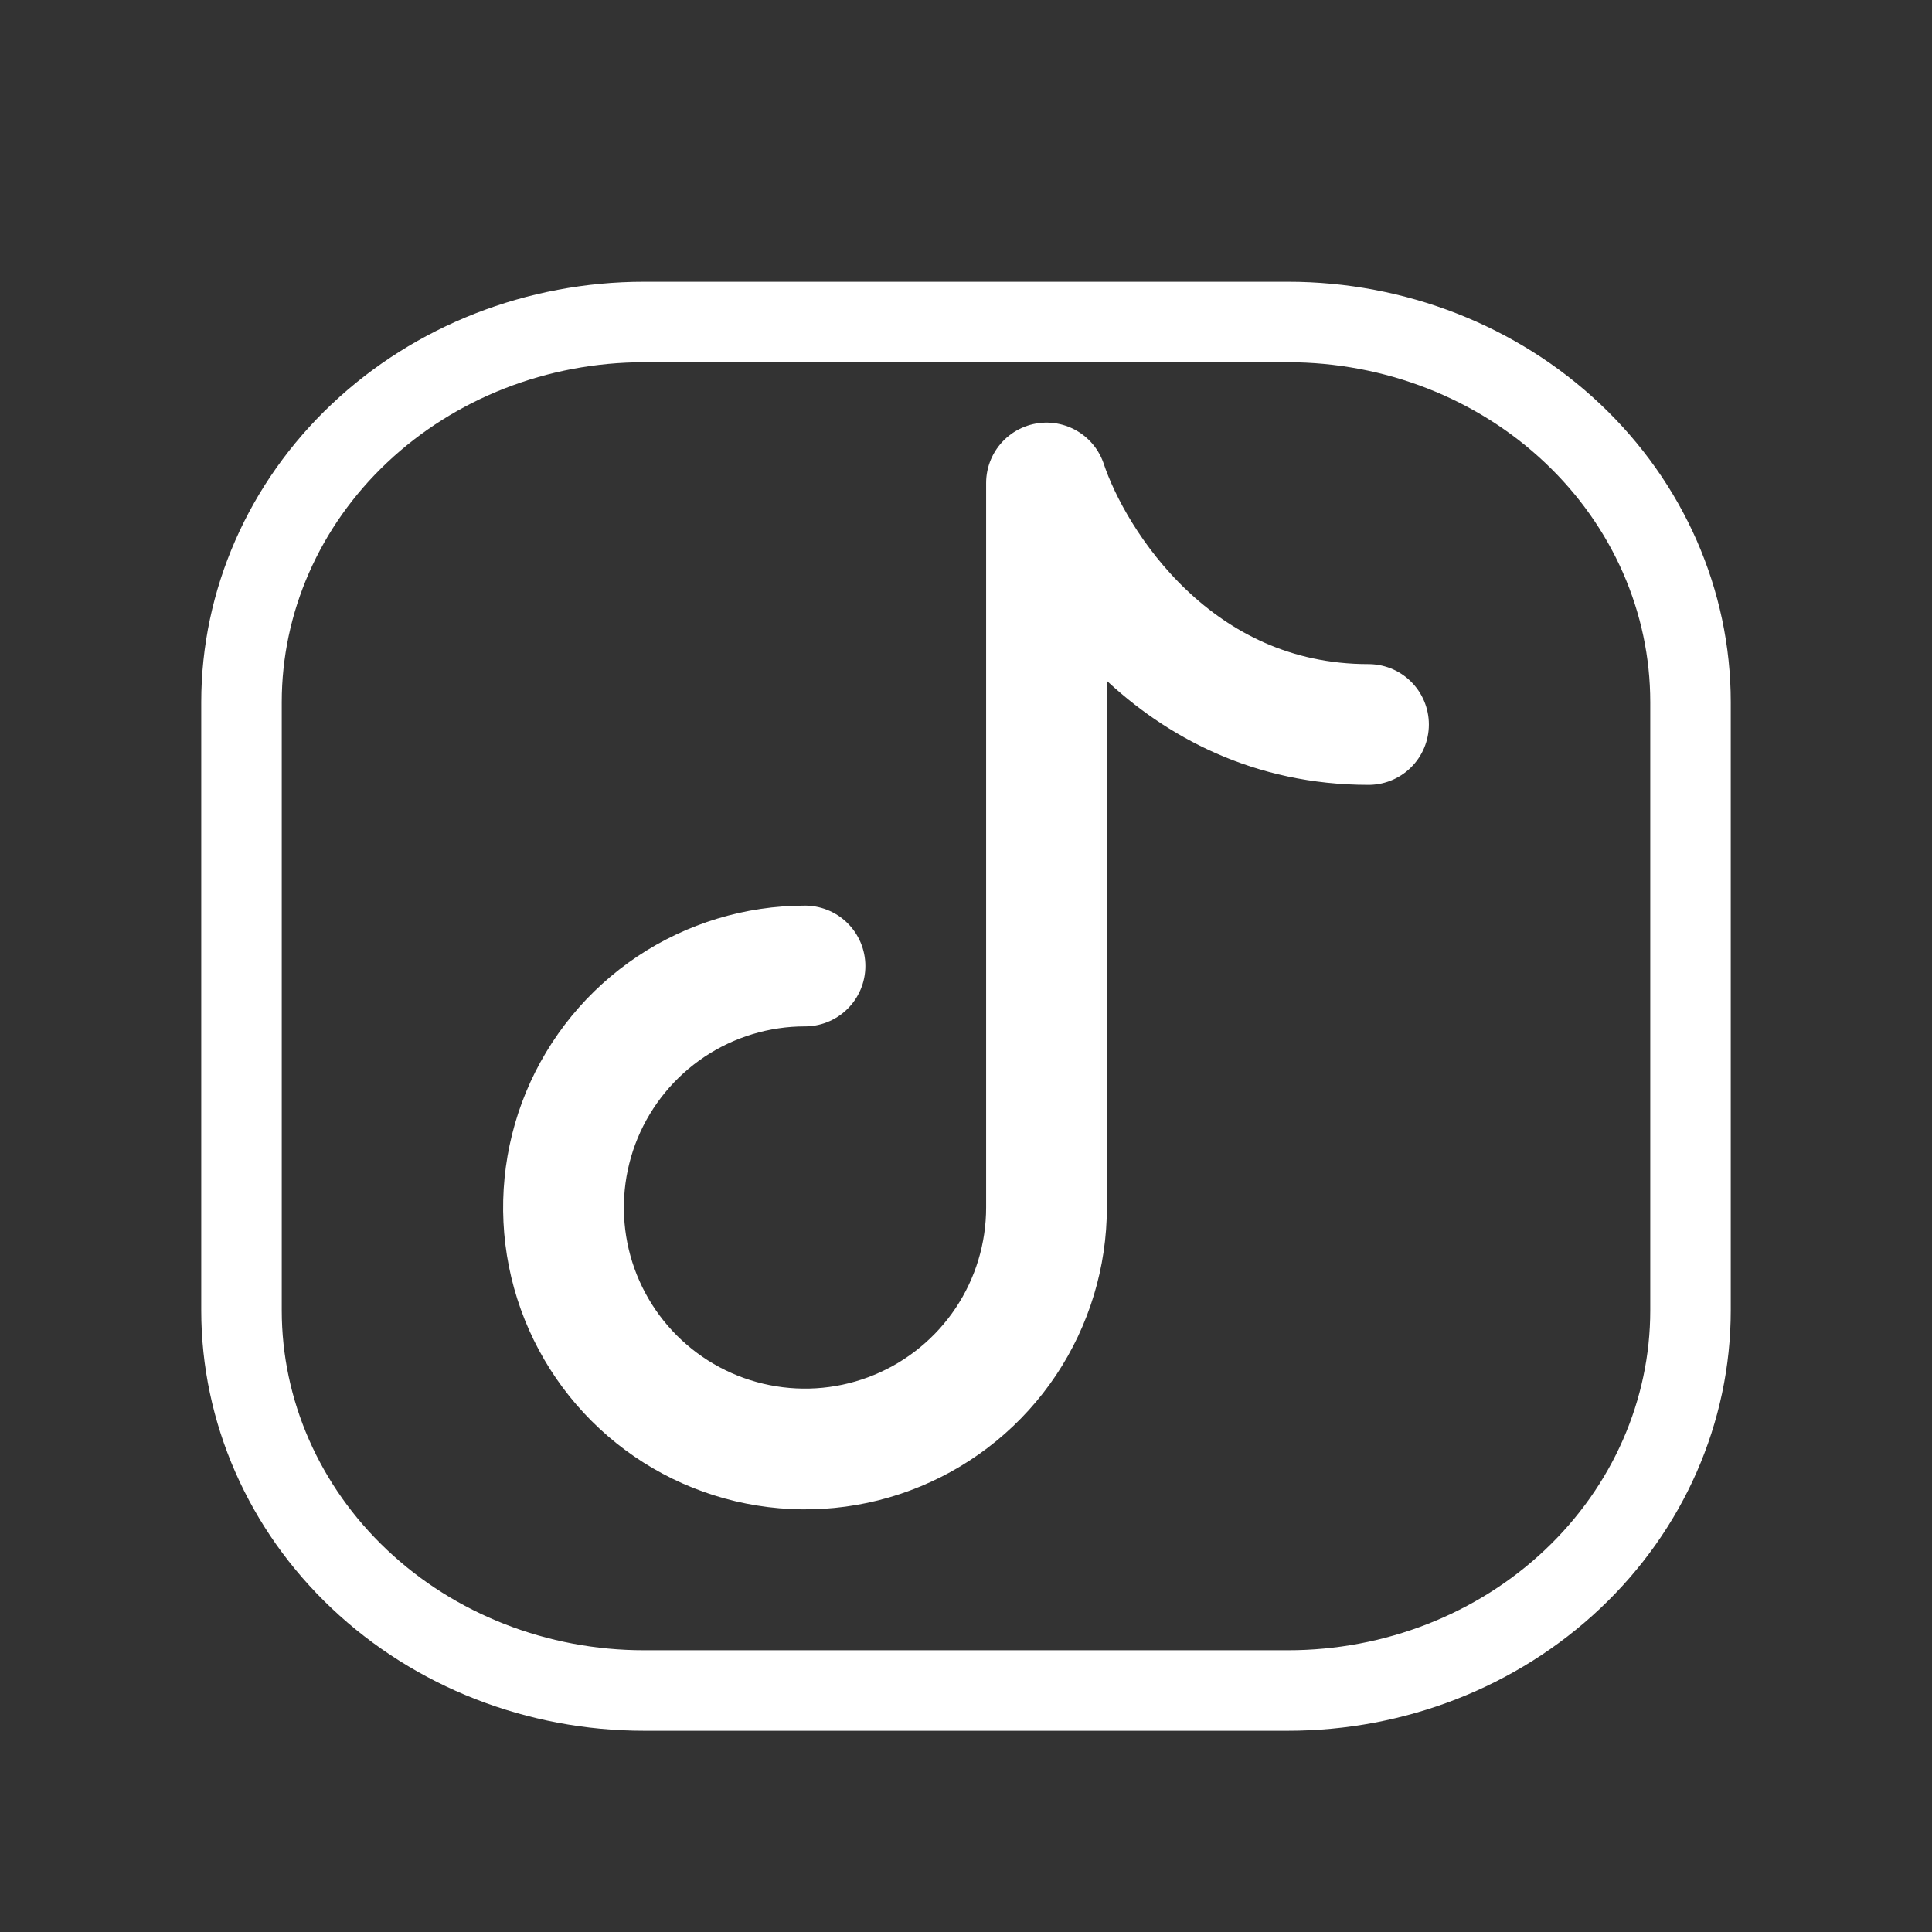
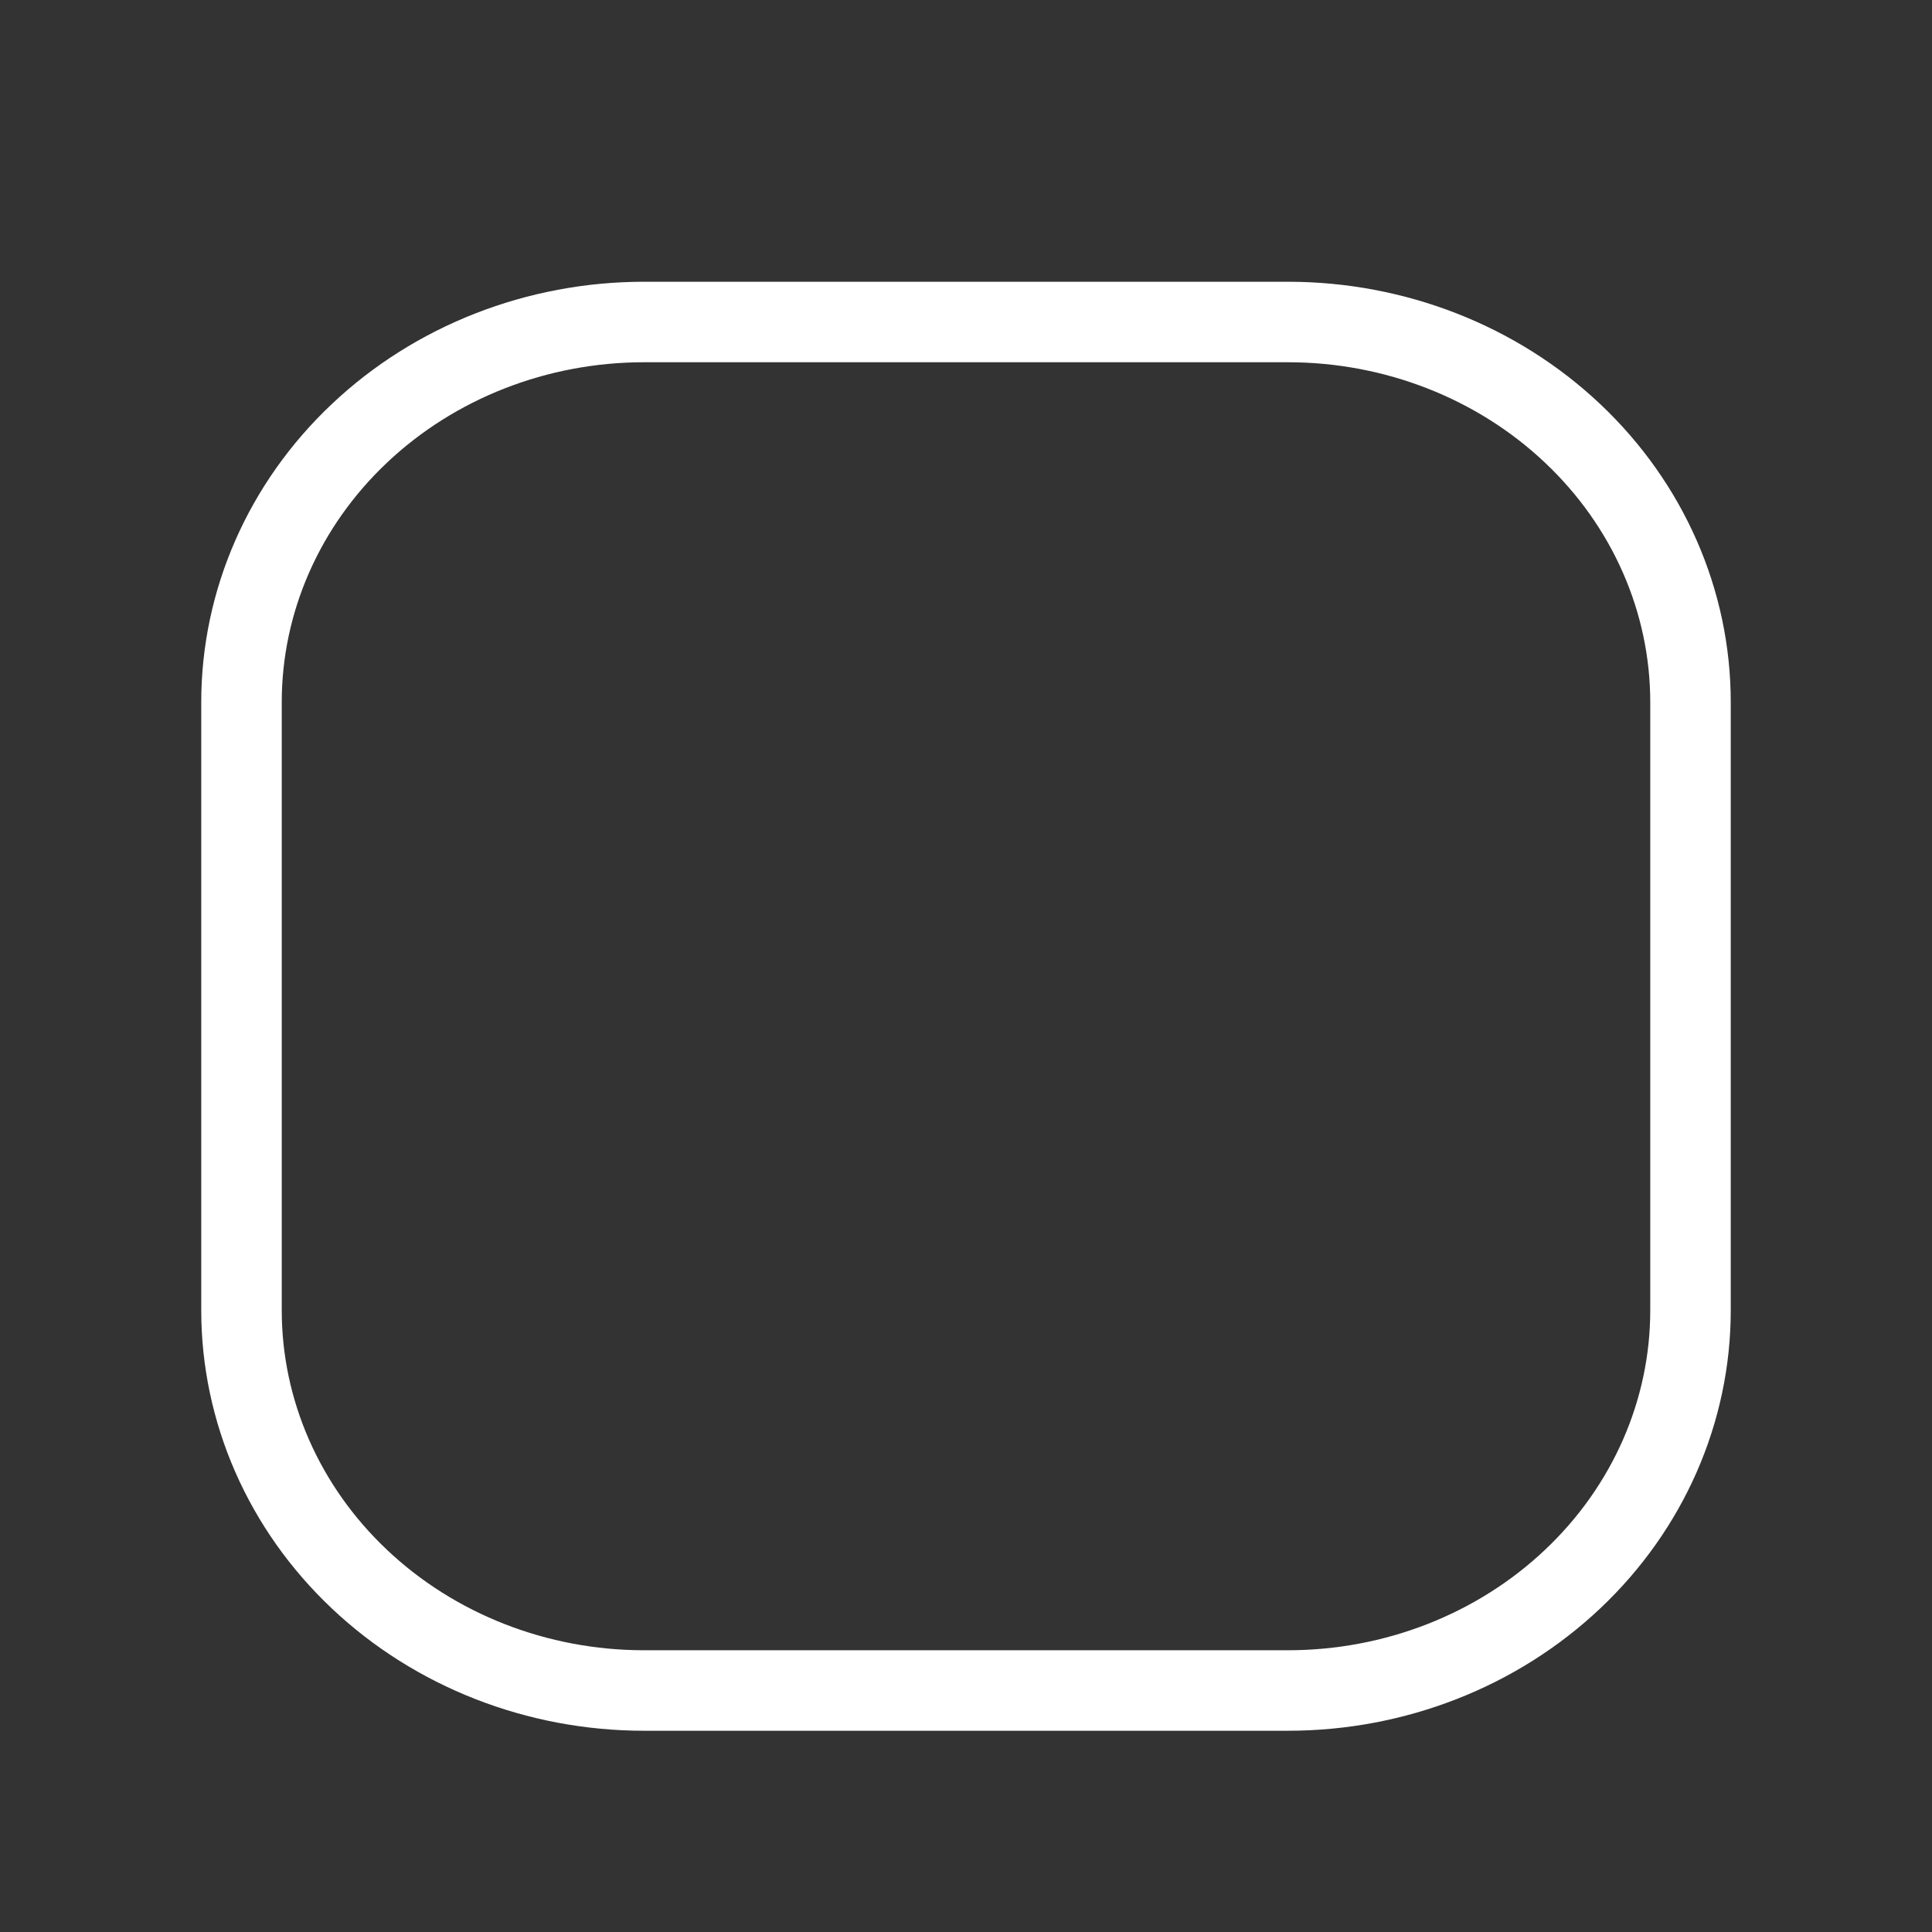
<svg xmlns="http://www.w3.org/2000/svg" width="36" height="36" viewBox="0 0 36 36" fill="none">
  <rect x="0" y="0" width="36" height="36" fill="#333333" stroke="none" />
  <path d="M31.5 13.083V24.417C31.5 26.295 30.71 28.097 29.303 29.425C27.897 30.754 25.989 31.5 24 31.5H12C10.011 31.5 8.103 30.754 6.697 29.425C5.29 28.097 4.5 26.295 4.5 24.417V13.083C4.5 11.205 5.29 9.403 6.697 8.075C8.103 6.746 10.011 6 12 6H24C25.989 6 27.897 6.746 29.303 8.075C30.71 9.403 31.5 11.205 31.5 13.083Z" stroke="white" stroke-width="1.5" stroke-linecap="round" stroke-linejoin="round" />
-   <path d="M15 18C14.11 18 13.24 18.264 12.5 18.758C11.76 19.253 11.183 19.956 10.842 20.778C10.502 21.6 10.413 22.505 10.586 23.378C10.76 24.251 11.189 25.053 11.818 25.682C12.447 26.311 13.249 26.74 14.122 26.913C14.995 27.087 15.9 26.998 16.722 26.657C17.544 26.317 18.247 25.74 18.742 25C19.236 24.26 19.5 23.39 19.5 22.5V9C20 10.5 21.9 13.5 25.5 13.5" stroke="white" stroke-width="2.25" stroke-linecap="round" stroke-linejoin="round" />
</svg>